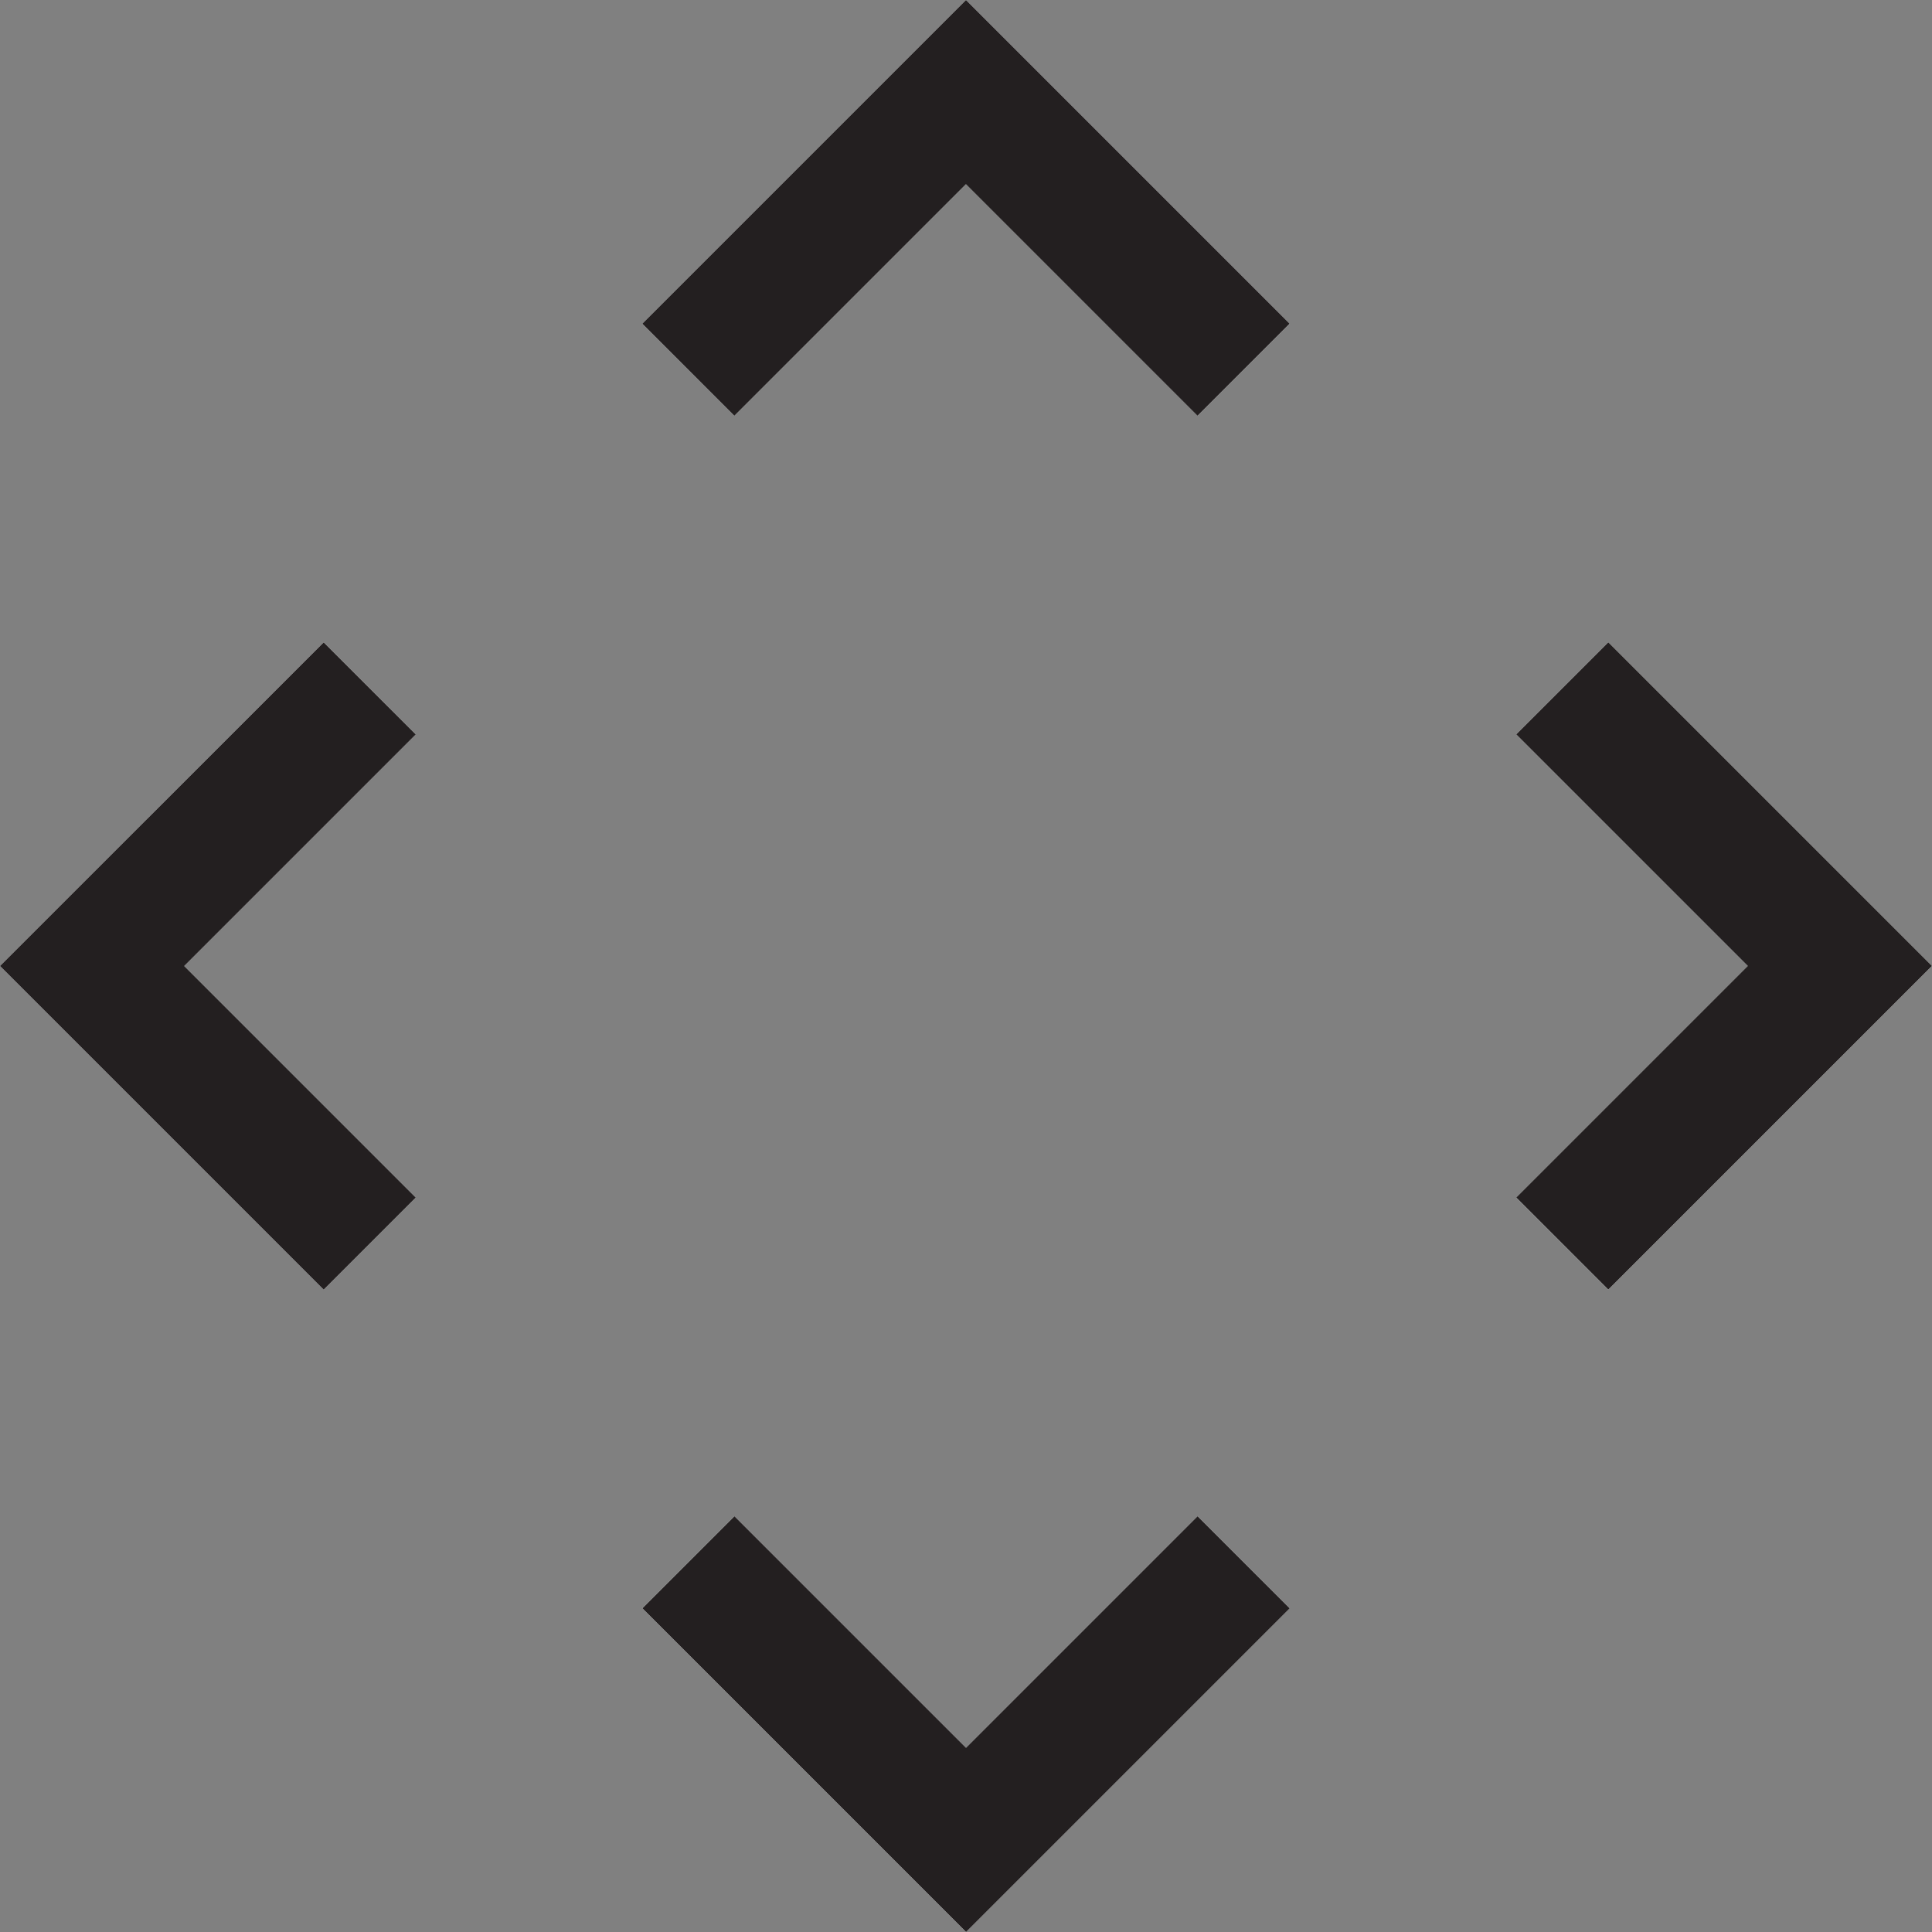
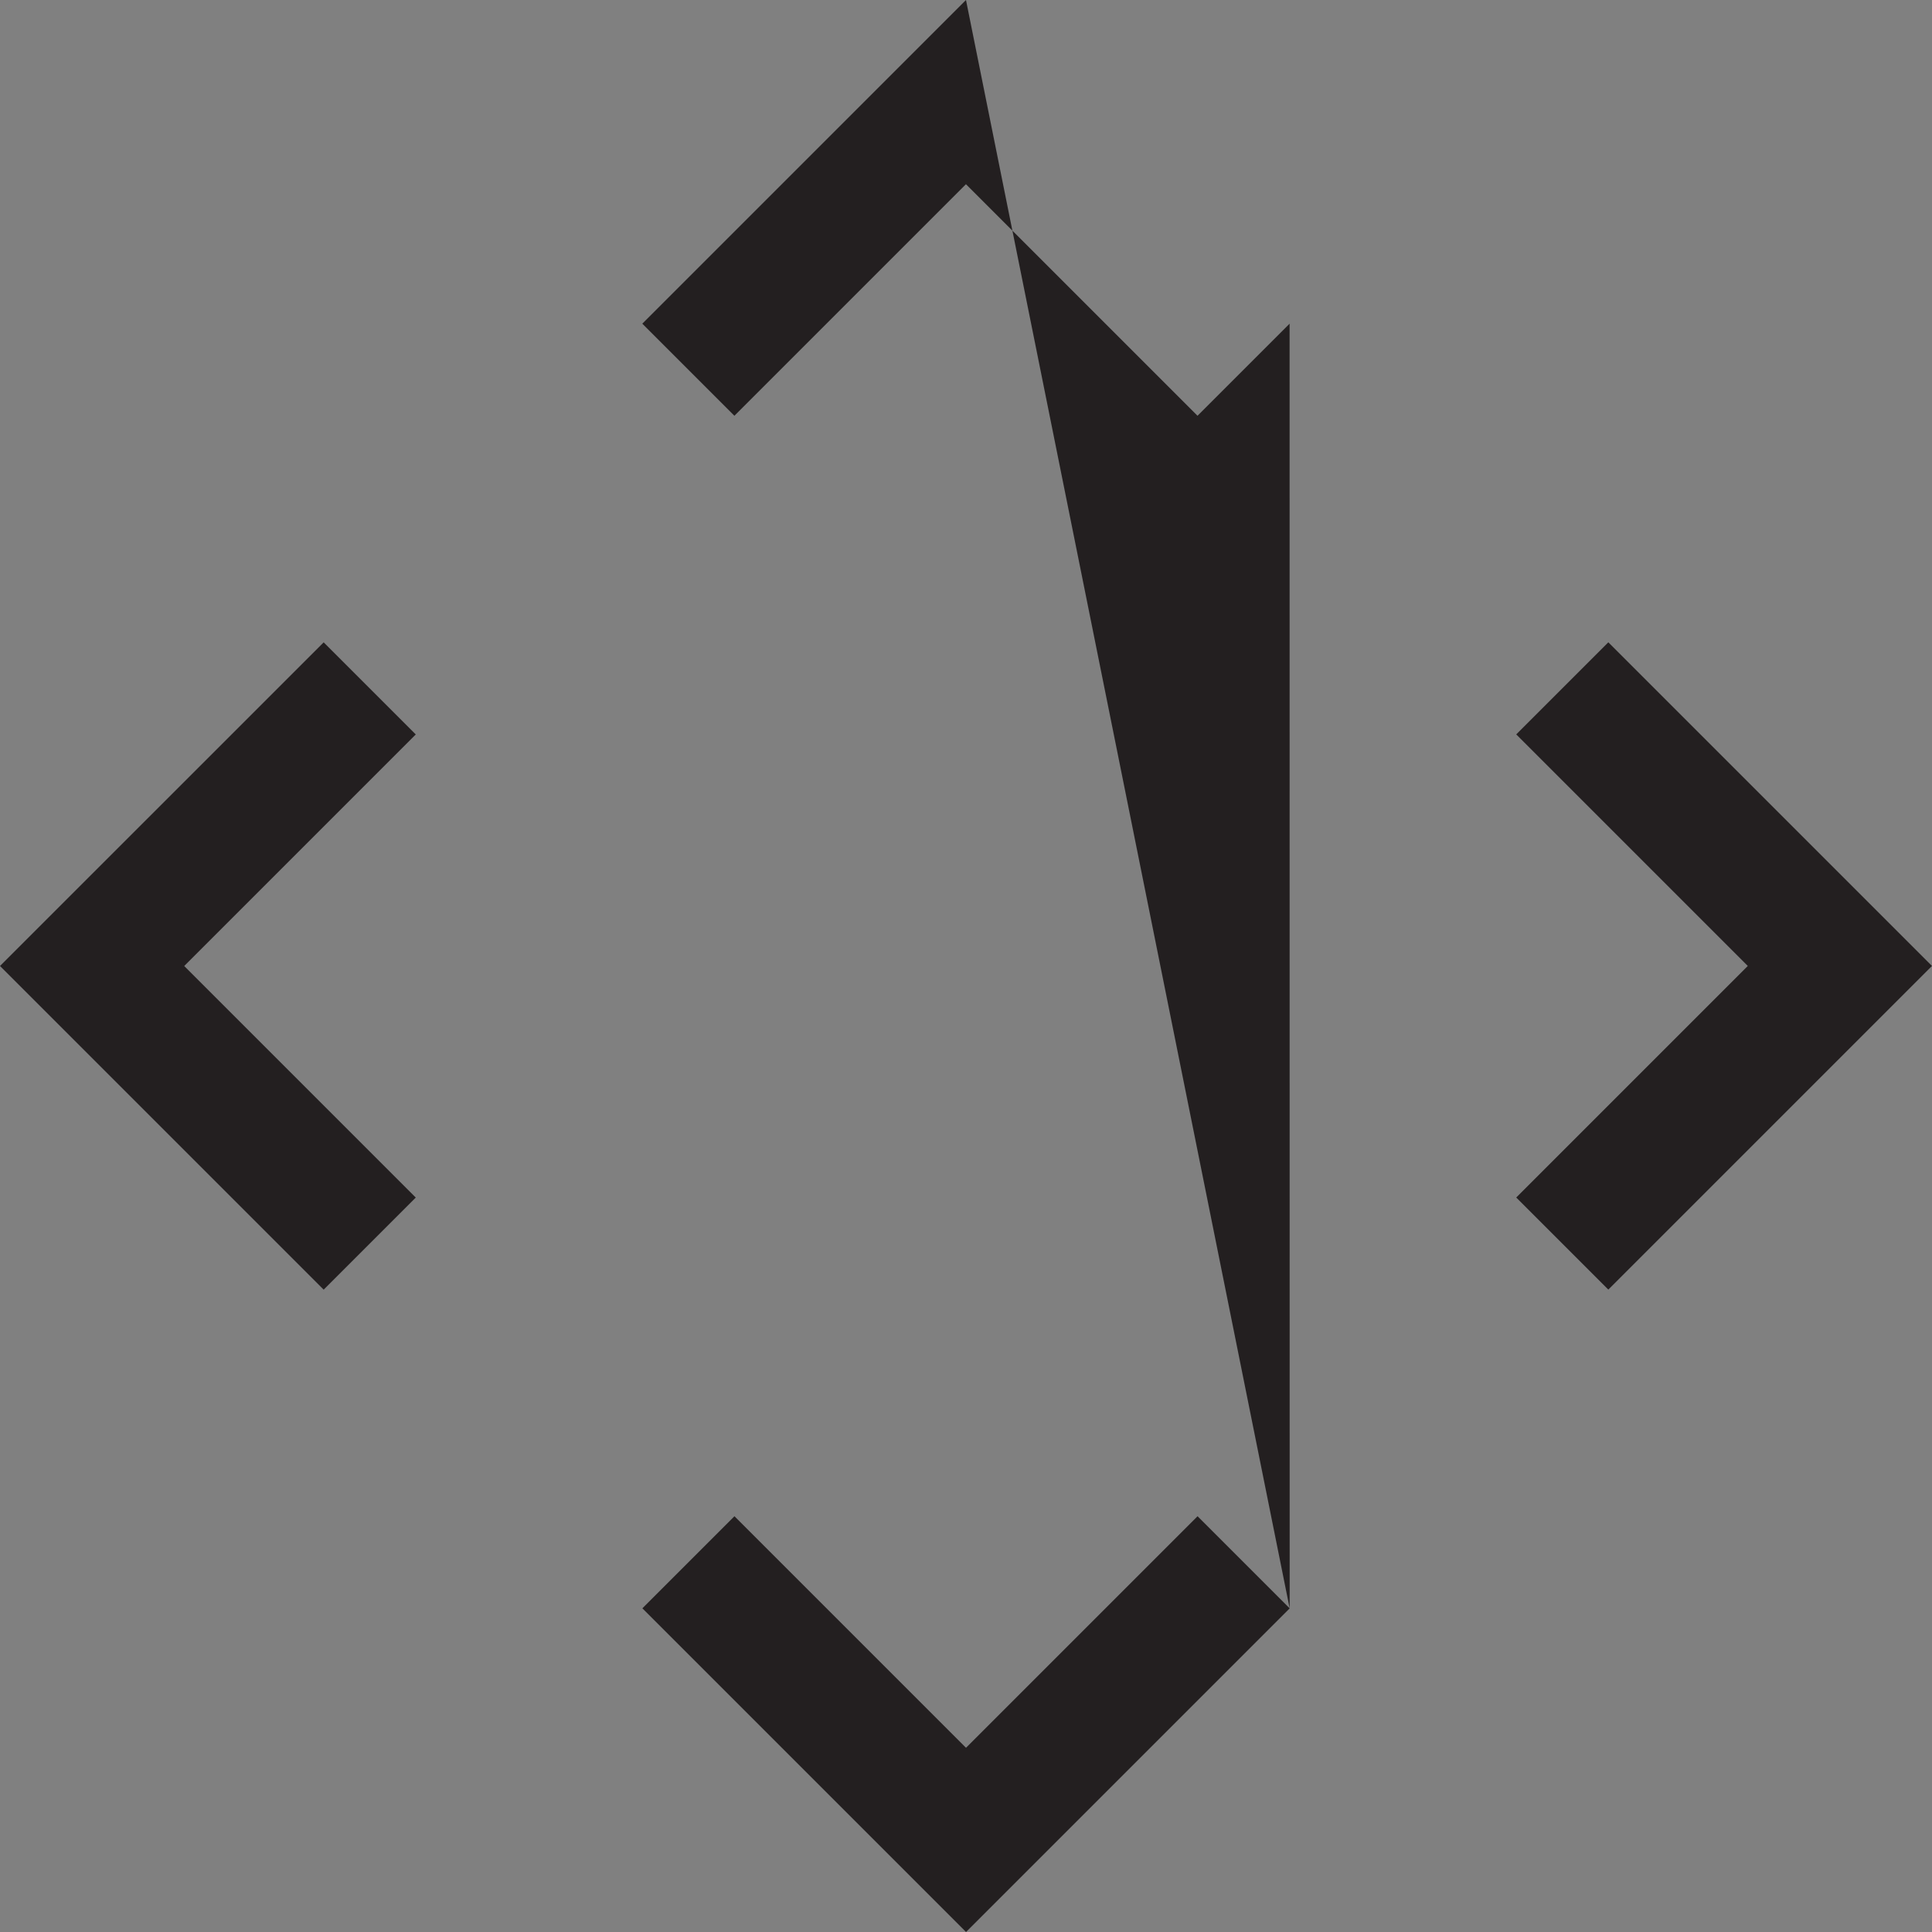
<svg xmlns="http://www.w3.org/2000/svg" id="Layer_1" data-name="Layer 1" viewBox="0 0 593.31 593.31">
  <rect x="0" y="0" width="593.31" height="593.31" fill="#808080" stroke="none" />
  <defs>
    <style>
      .cls-1 {
        fill: #fff;
      }

      .cls-1, .cls-2 {
        stroke-width: 0px;
      }

      .cls-2 {
        fill: #231f20;
      }
    </style>
  </defs>
-   <polygon class="cls-1" points="127.68 225.54 99.4 197.25 0 296.65 99.4 396.05 127.68 367.77 56.57 296.65 127.68 225.54" />
-   <polygon class="cls-1" points="396.05 99.4 296.65 0 197.25 99.4 225.54 127.68 296.65 56.57 367.77 127.68 396.05 99.4" />
-   <polygon class="cls-1" points="396.05 493.91 367.77 465.62 296.65 536.74 225.54 465.62 197.25 493.91 296.65 593.31 396.05 493.91" />
-   <polygon class="cls-1" points="593.31 296.65 493.91 197.25 465.62 225.54 536.74 296.65 465.62 367.77 493.91 396.05 593.31 296.65" />
-   <path class="cls-2" d="M593.31,296.65l-99.4-99.4-28.28,28.28,71.11,71.11-71.11,71.11,28.28,28.28,99.4-99.4ZM396.05,493.91l-28.28-28.28-71.11,71.11-71.11-71.11-28.28,28.28,99.4,99.4,99.4-99.4ZM396.05,99.4L296.65,0l-99.4,99.4,28.28,28.28,71.11-71.11,71.11,71.11,28.28-28.28ZM127.68,225.54l-28.28-28.28L0,296.65l99.4,99.4,28.28-28.28-71.11-71.11,71.11-71.11Z" />
+   <path class="cls-2" d="M593.31,296.65l-99.4-99.4-28.28,28.28,71.11,71.11-71.11,71.11,28.28,28.28,99.4-99.4ZM396.05,493.91l-28.28-28.28-71.11,71.11-71.11-71.11-28.28,28.28,99.4,99.4,99.4-99.4ZL296.65,0l-99.4,99.4,28.28,28.28,71.11-71.11,71.11,71.11,28.28-28.28ZM127.68,225.54l-28.28-28.28L0,296.65l99.4,99.4,28.28-28.28-71.11-71.11,71.11-71.11Z" />
</svg>